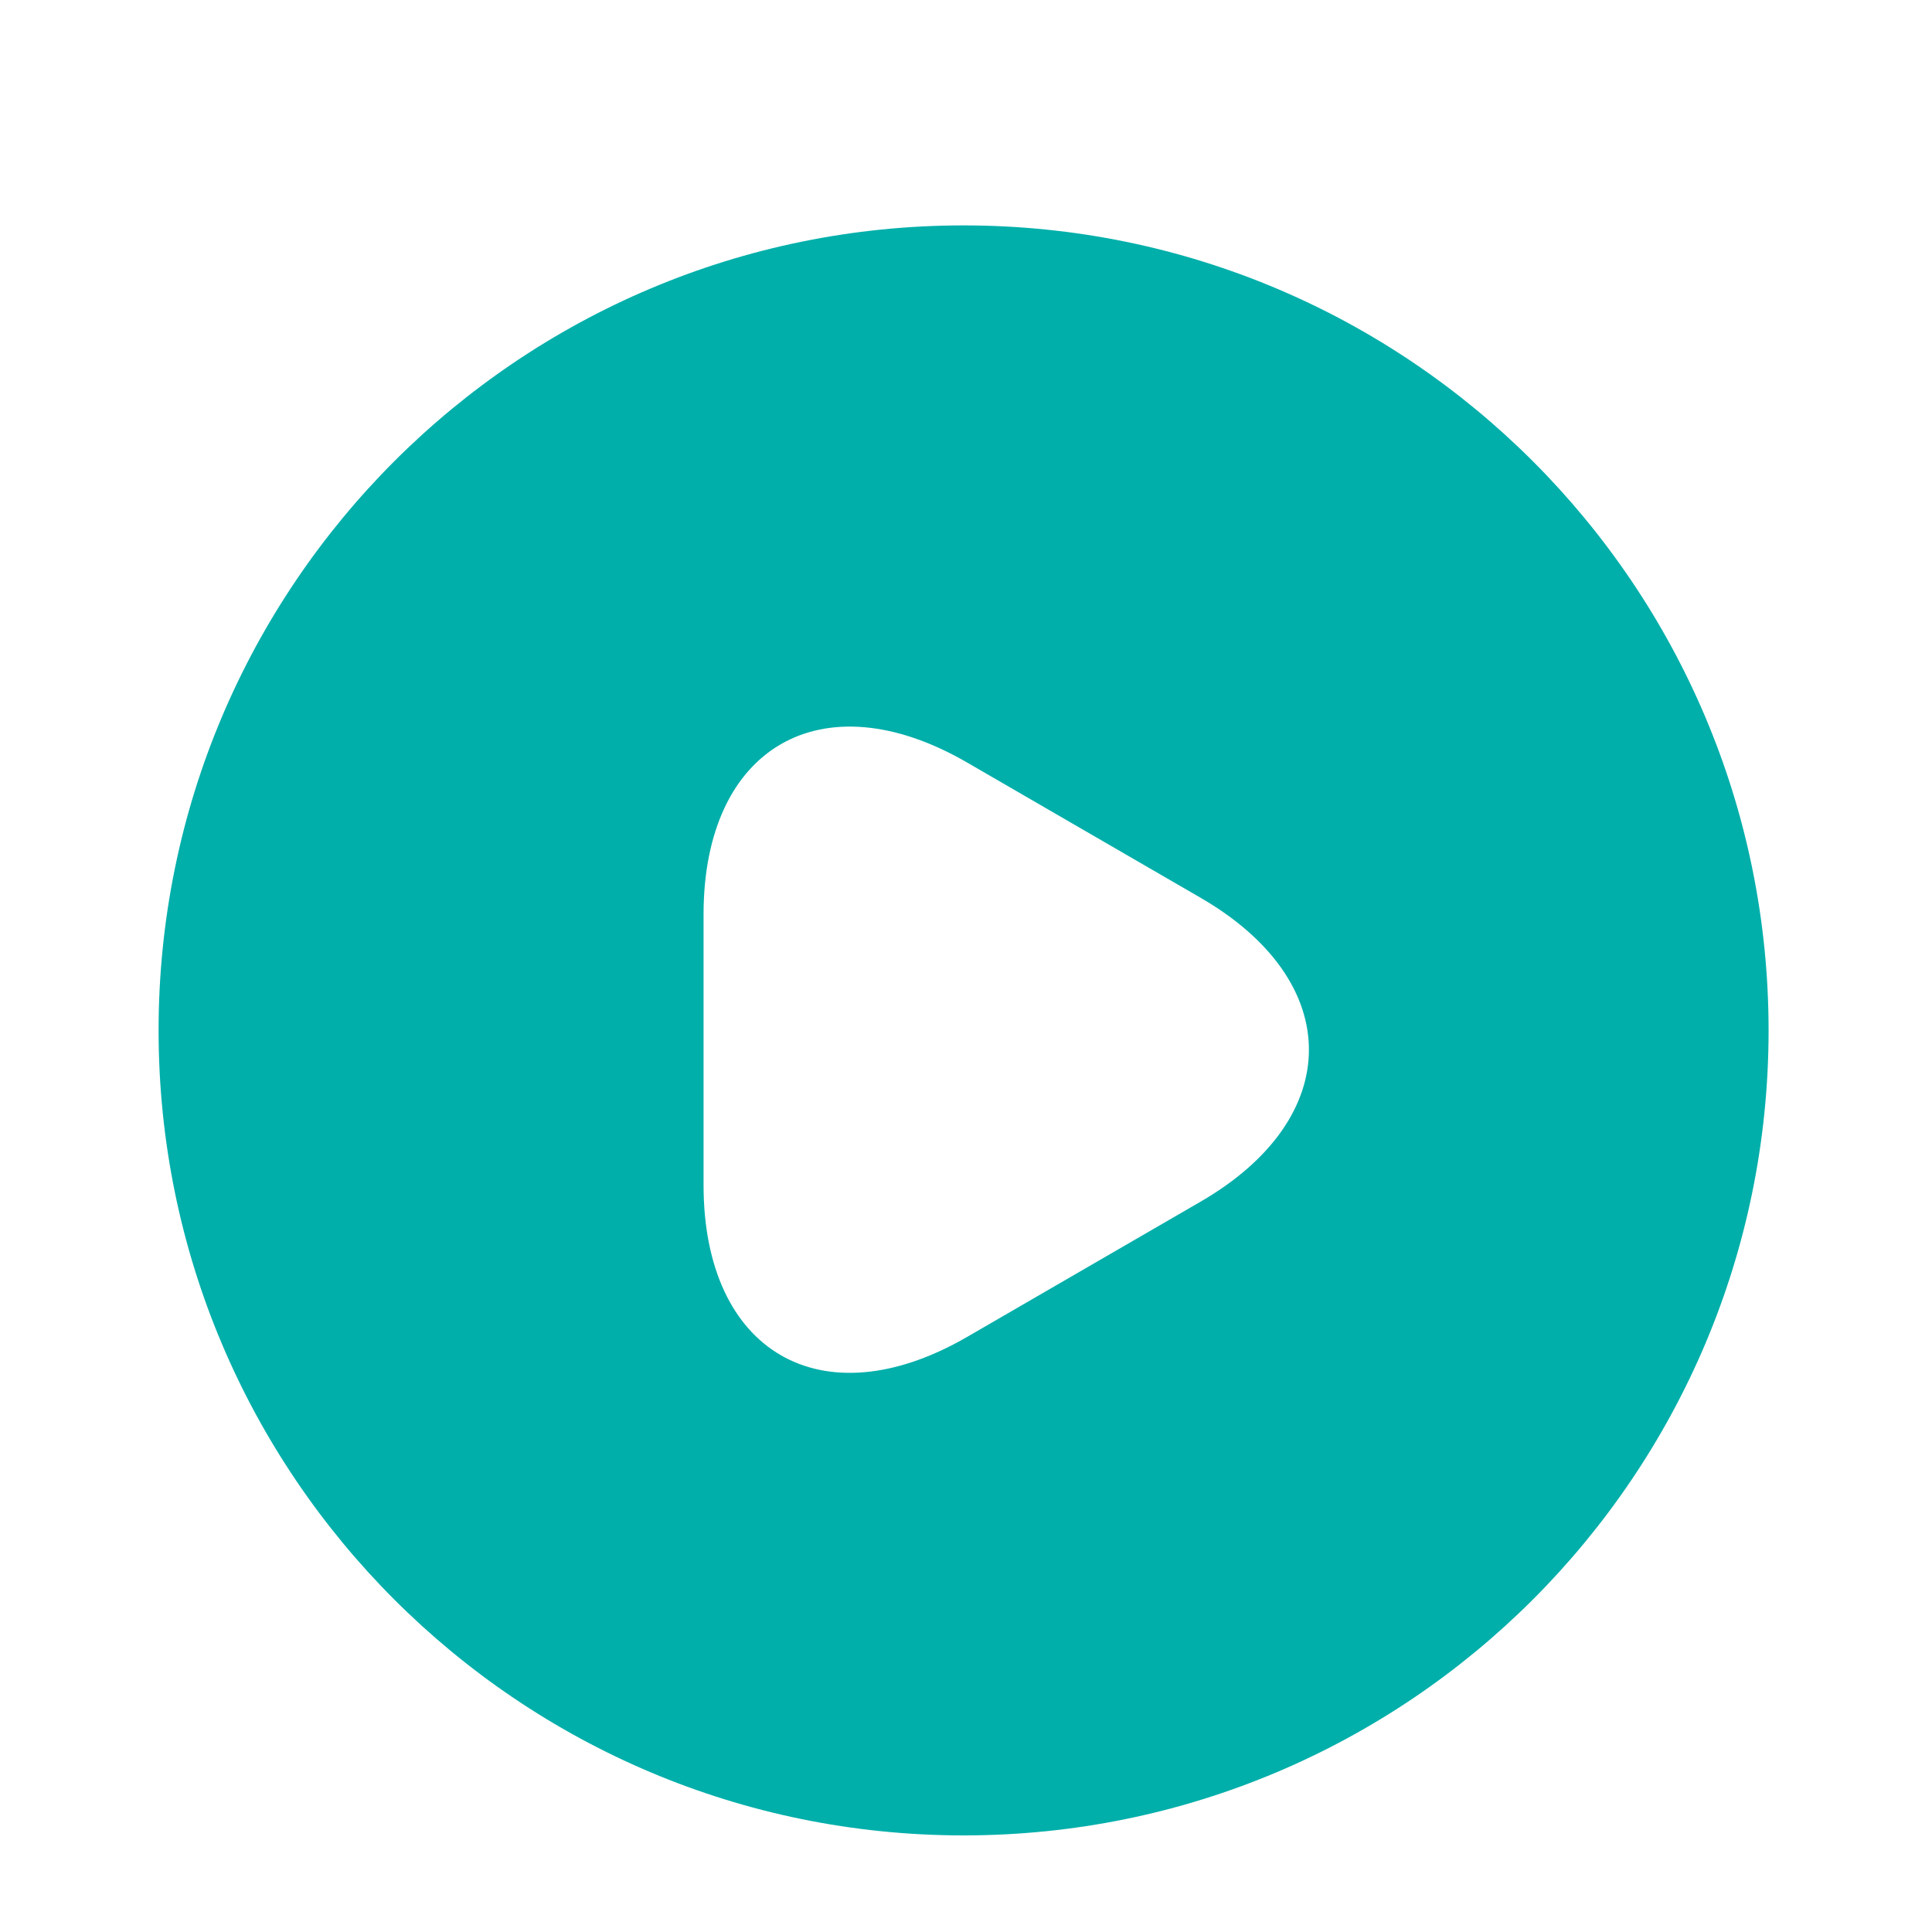
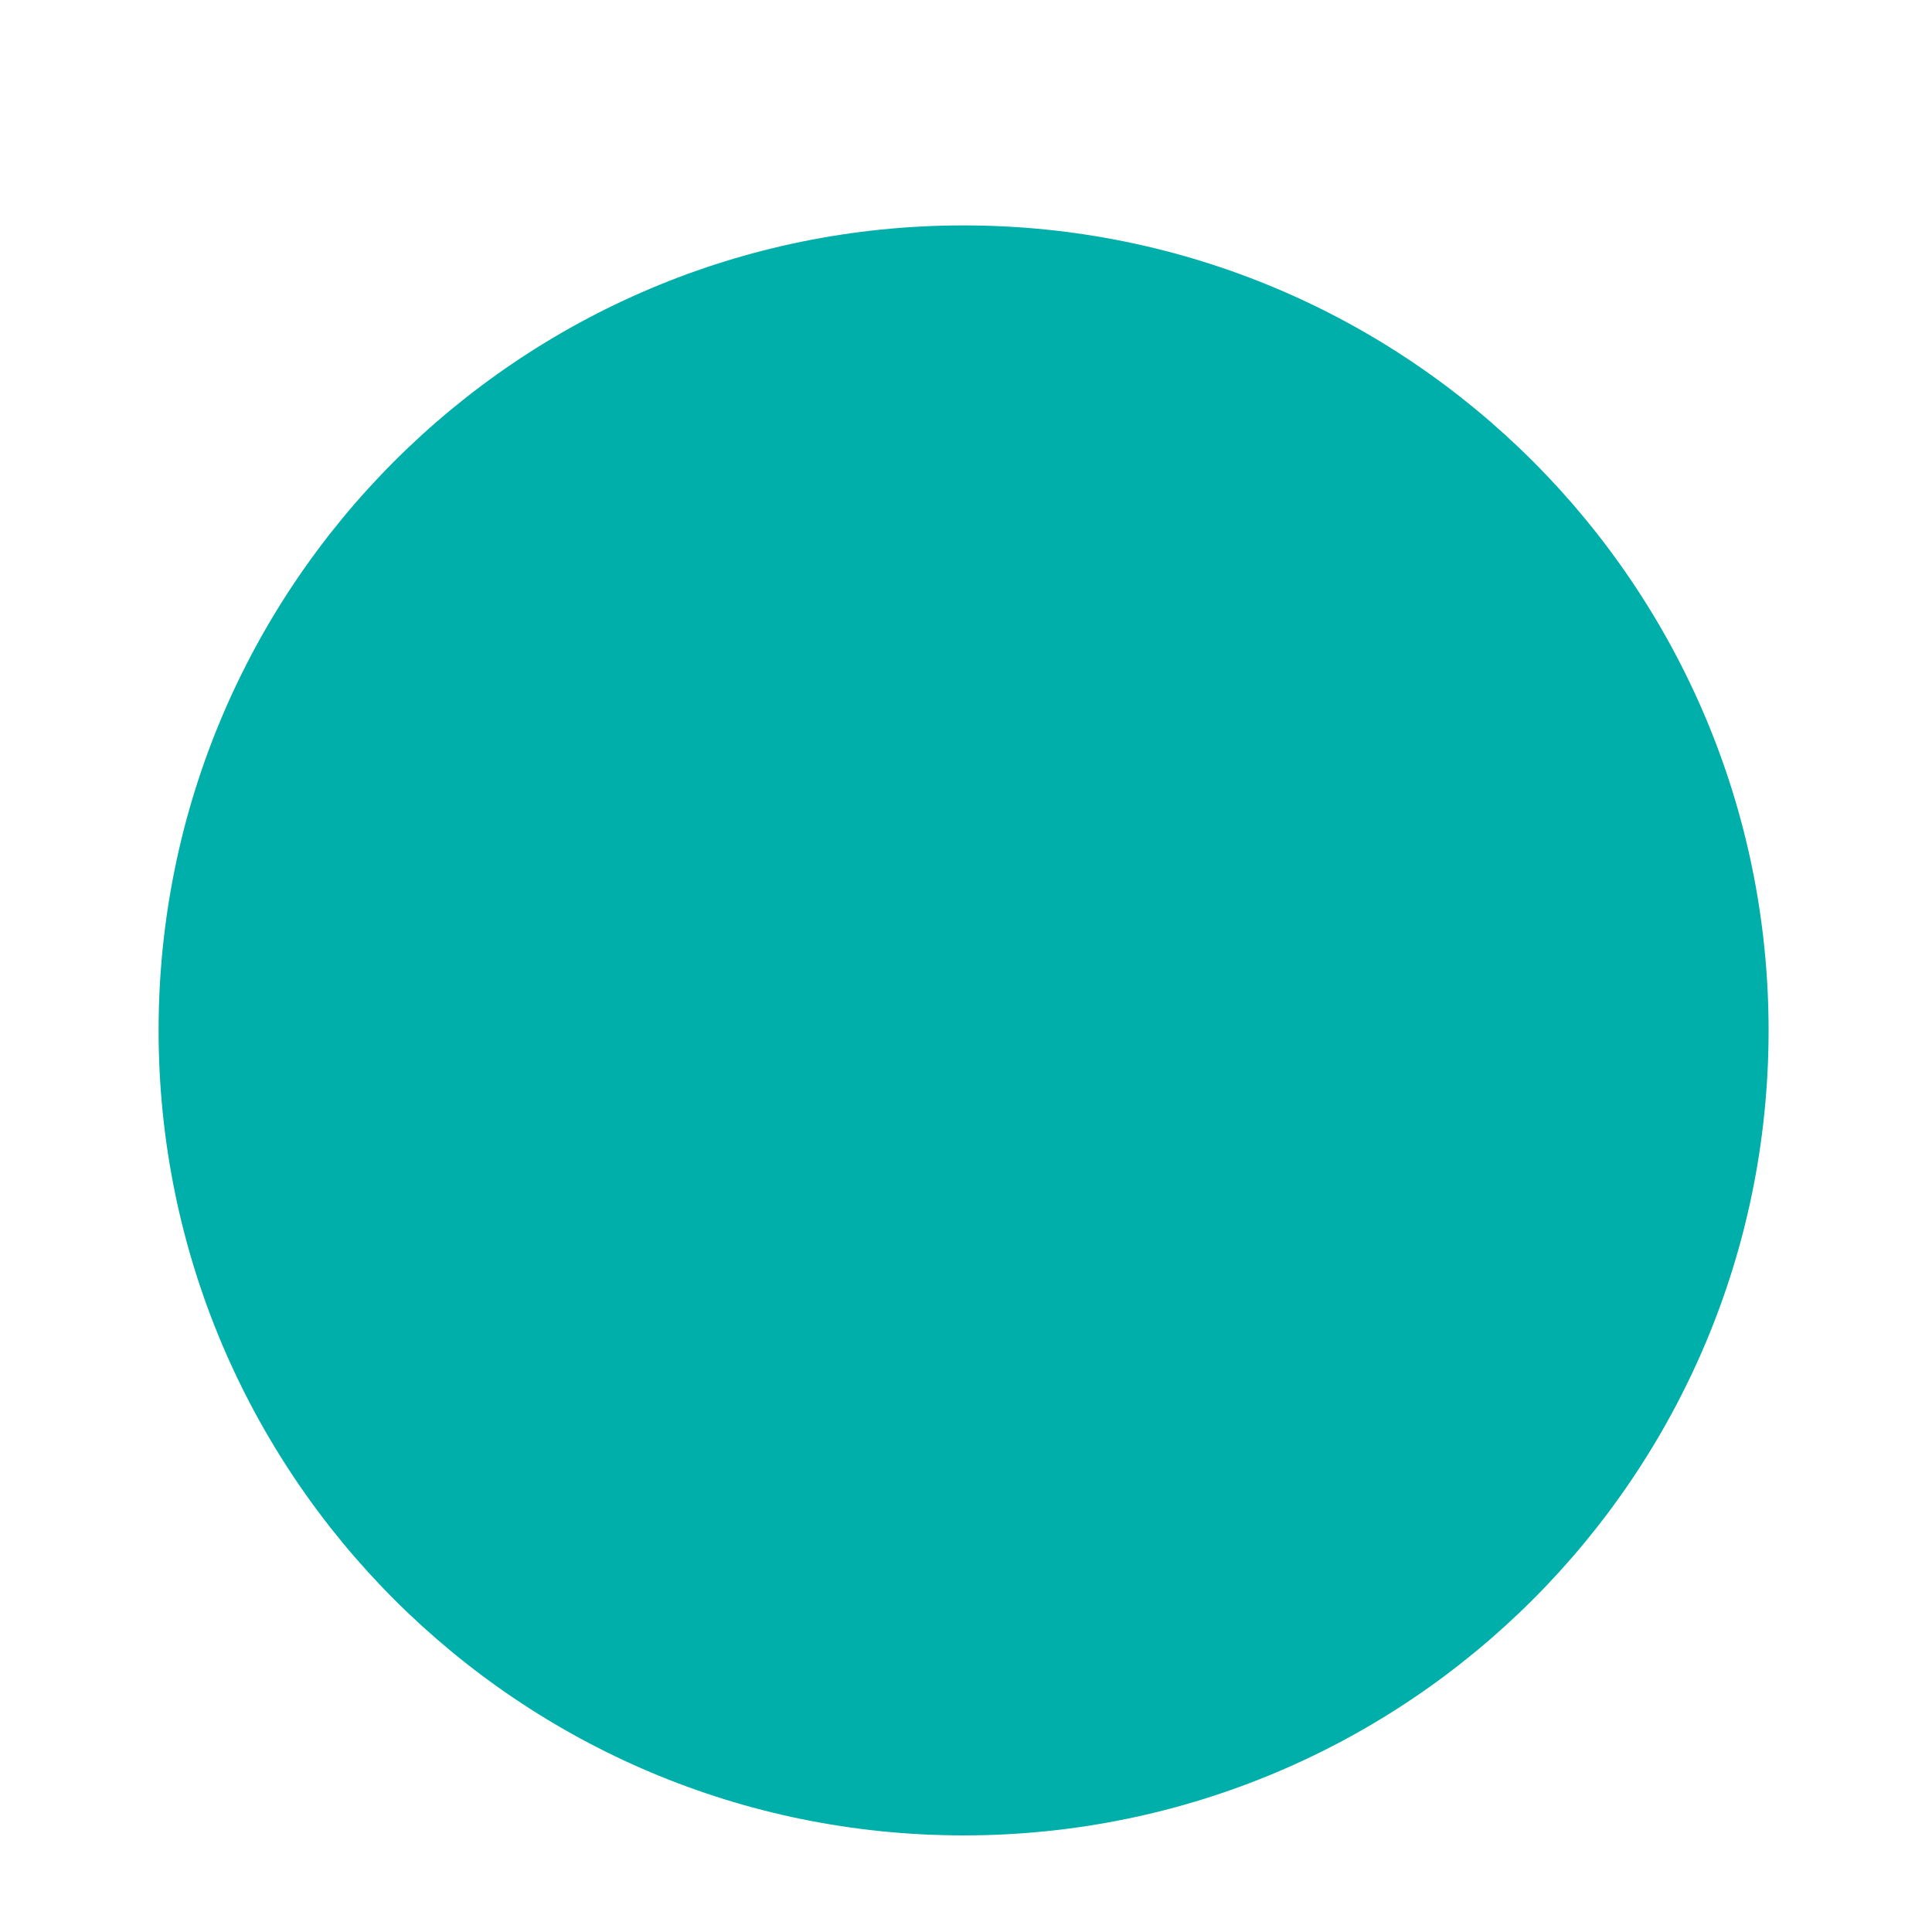
<svg xmlns="http://www.w3.org/2000/svg" width="120" height="120" viewBox="0 0 120 120" fill="none">
  <g filter="url(#filter0_d_186_495)">
    <path d="M59.85 110C87.464 110 109.85 87.614 109.85 60C109.85 32.386 87.464 10 59.85 10C32.235 10 9.85 32.386 9.85 60C9.85 87.614 32.235 110 59.85 110Z" fill="#00AFAA" />
-     <path d="M43.699 61.15V52.8C43.699 42.4 51.049 38.15 60.049 43.35L67.299 47.55L74.549 51.75C83.549 56.95 83.549 65.45 74.549 70.65L67.299 74.85L60.049 79.05C51.049 84.25 43.699 80 43.699 69.6V61.15Z" fill="white" />
  </g>
  <defs>
    <filter id="filter0_d_186_495" x="5.85" y="10" width="108" height="108" filterUnits="userSpaceOnUse" color-interpolation-filters="sRGB">
      <feFlood flood-opacity="0" result="BackgroundImageFix" />
      <feColorMatrix in="SourceAlpha" type="matrix" values="0 0 0 0 0 0 0 0 0 0 0 0 0 0 0 0 0 0 127 0" result="hardAlpha" />
      <feOffset dy="4" />
      <feGaussianBlur stdDeviation="2" />
      <feComposite in2="hardAlpha" operator="out" />
      <feColorMatrix type="matrix" values="0 0 0 0 0 0 0 0 0 0 0 0 0 0 0 0 0 0 0.25 0" />
      <feBlend mode="normal" in2="BackgroundImageFix" result="effect1_dropShadow_186_495" />
      <feBlend mode="normal" in="SourceGraphic" in2="effect1_dropShadow_186_495" result="shape" />
    </filter>
  </defs>
</svg>